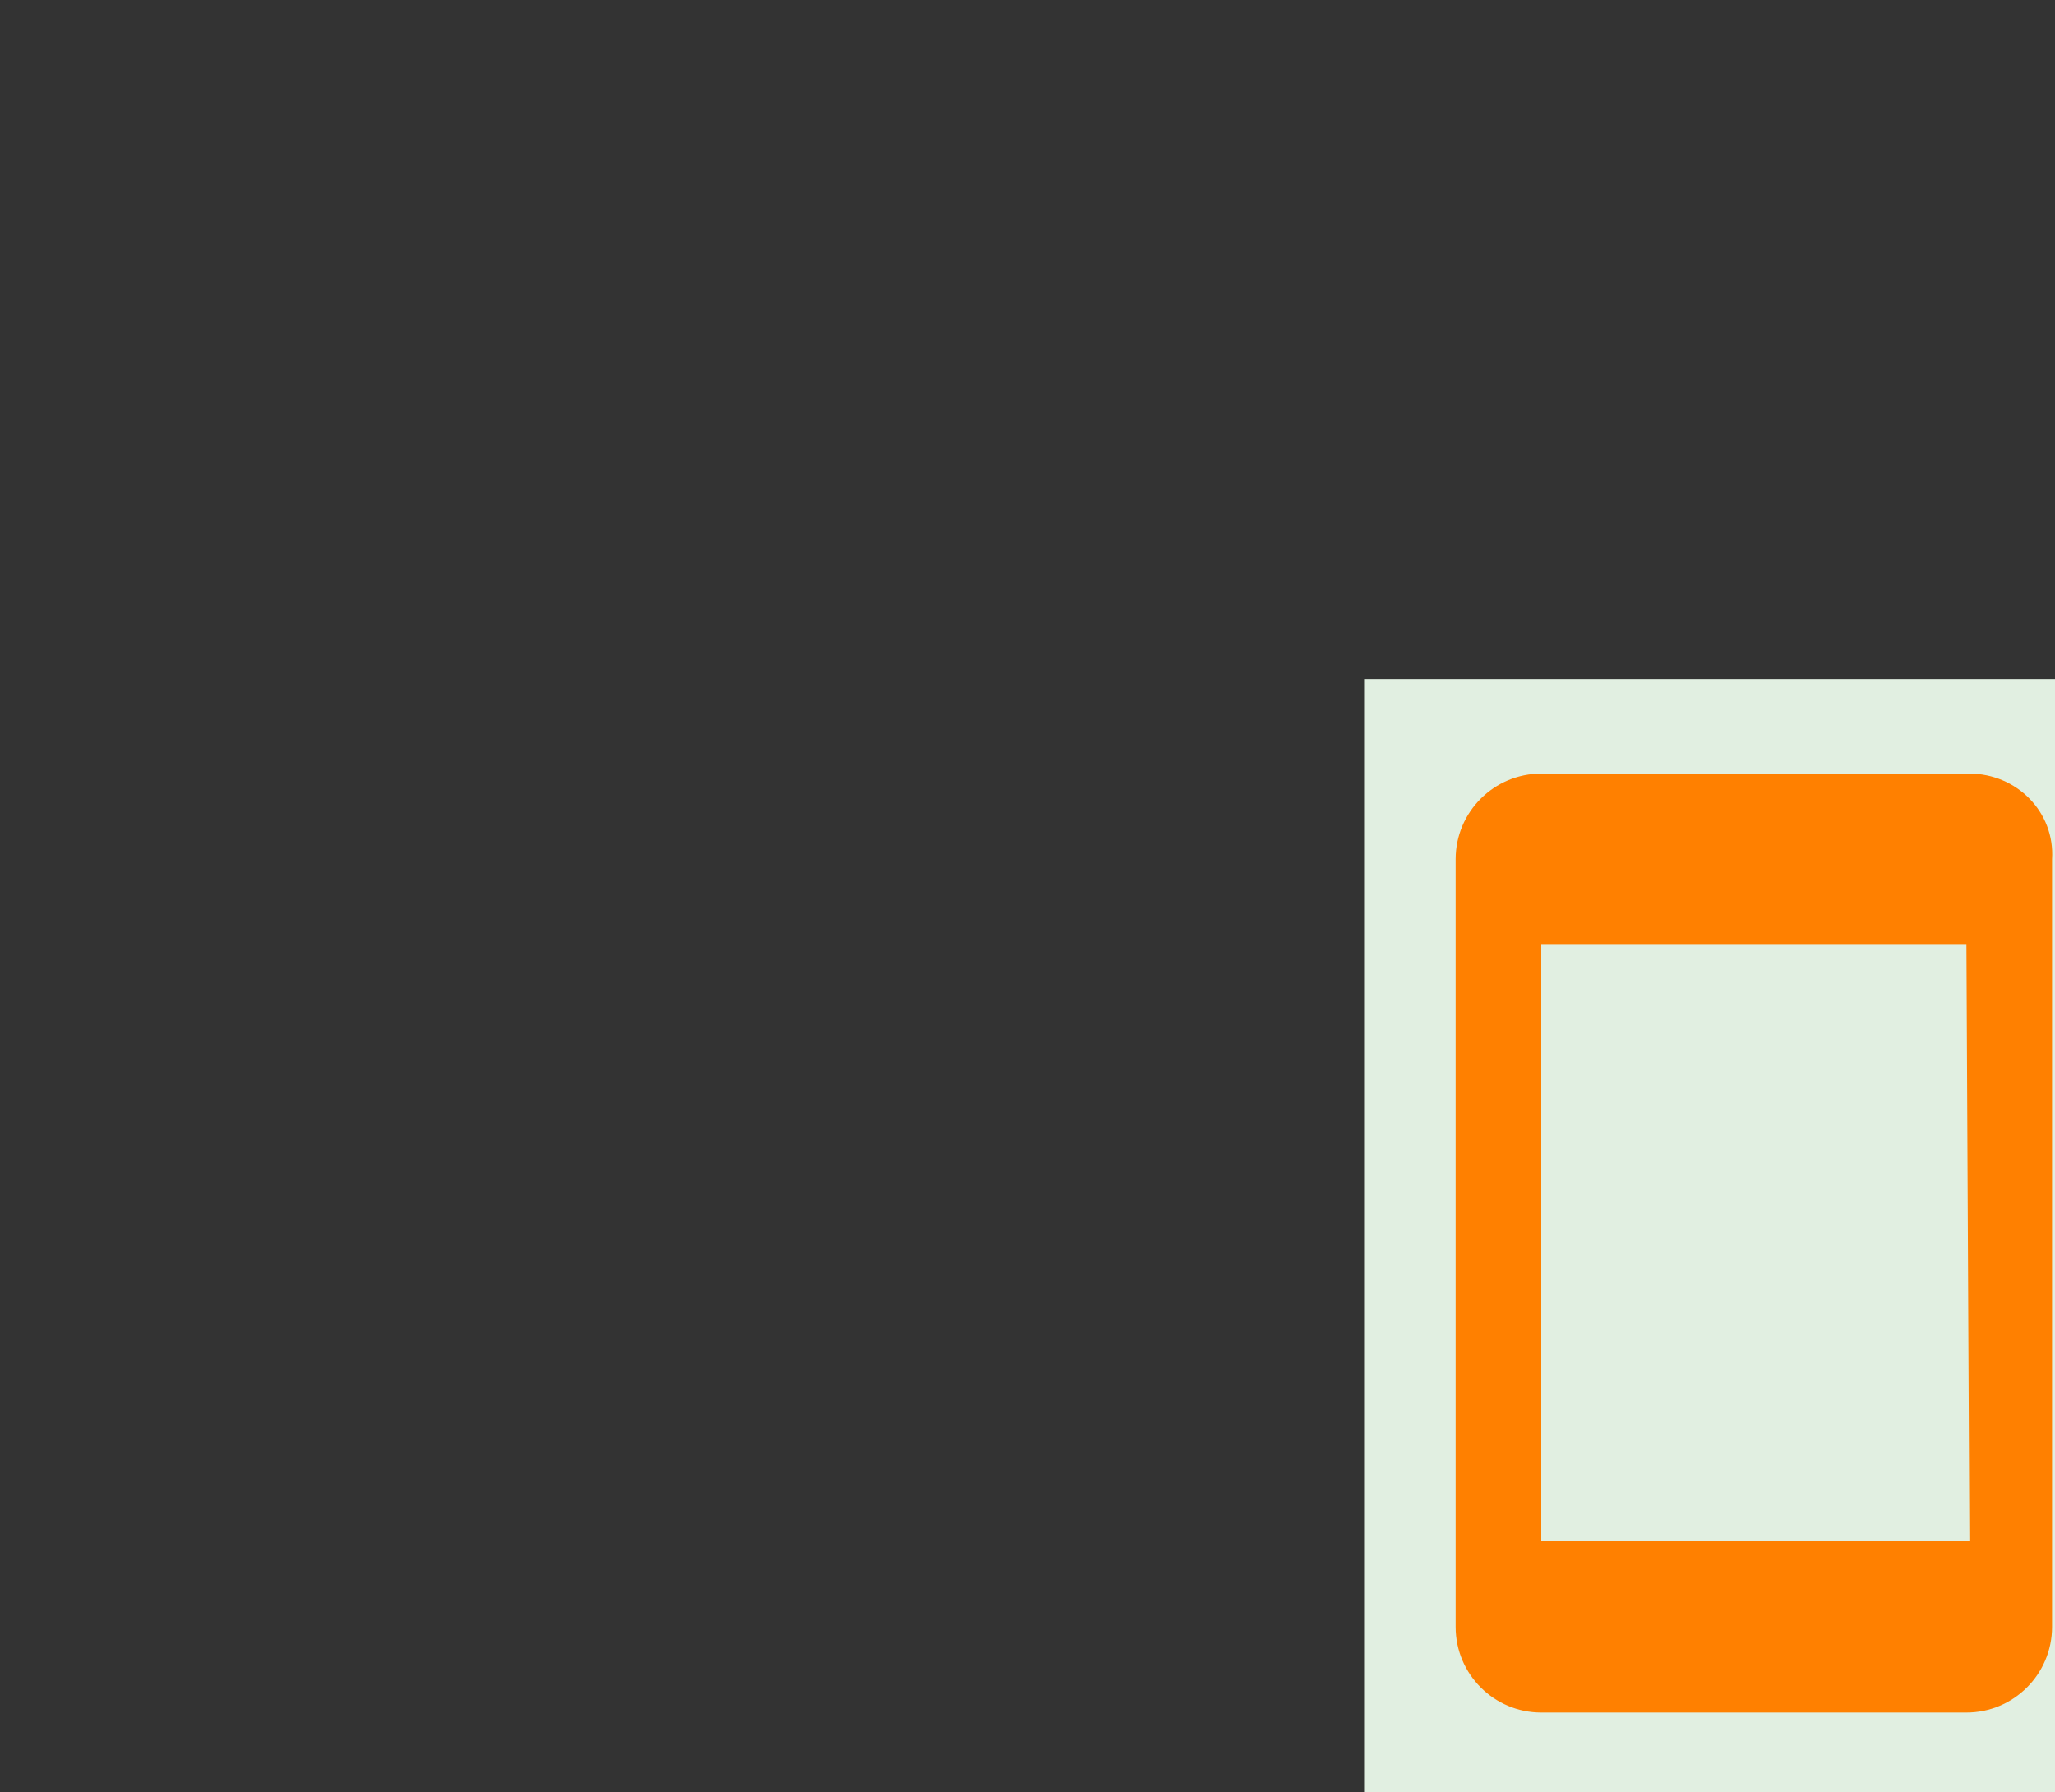
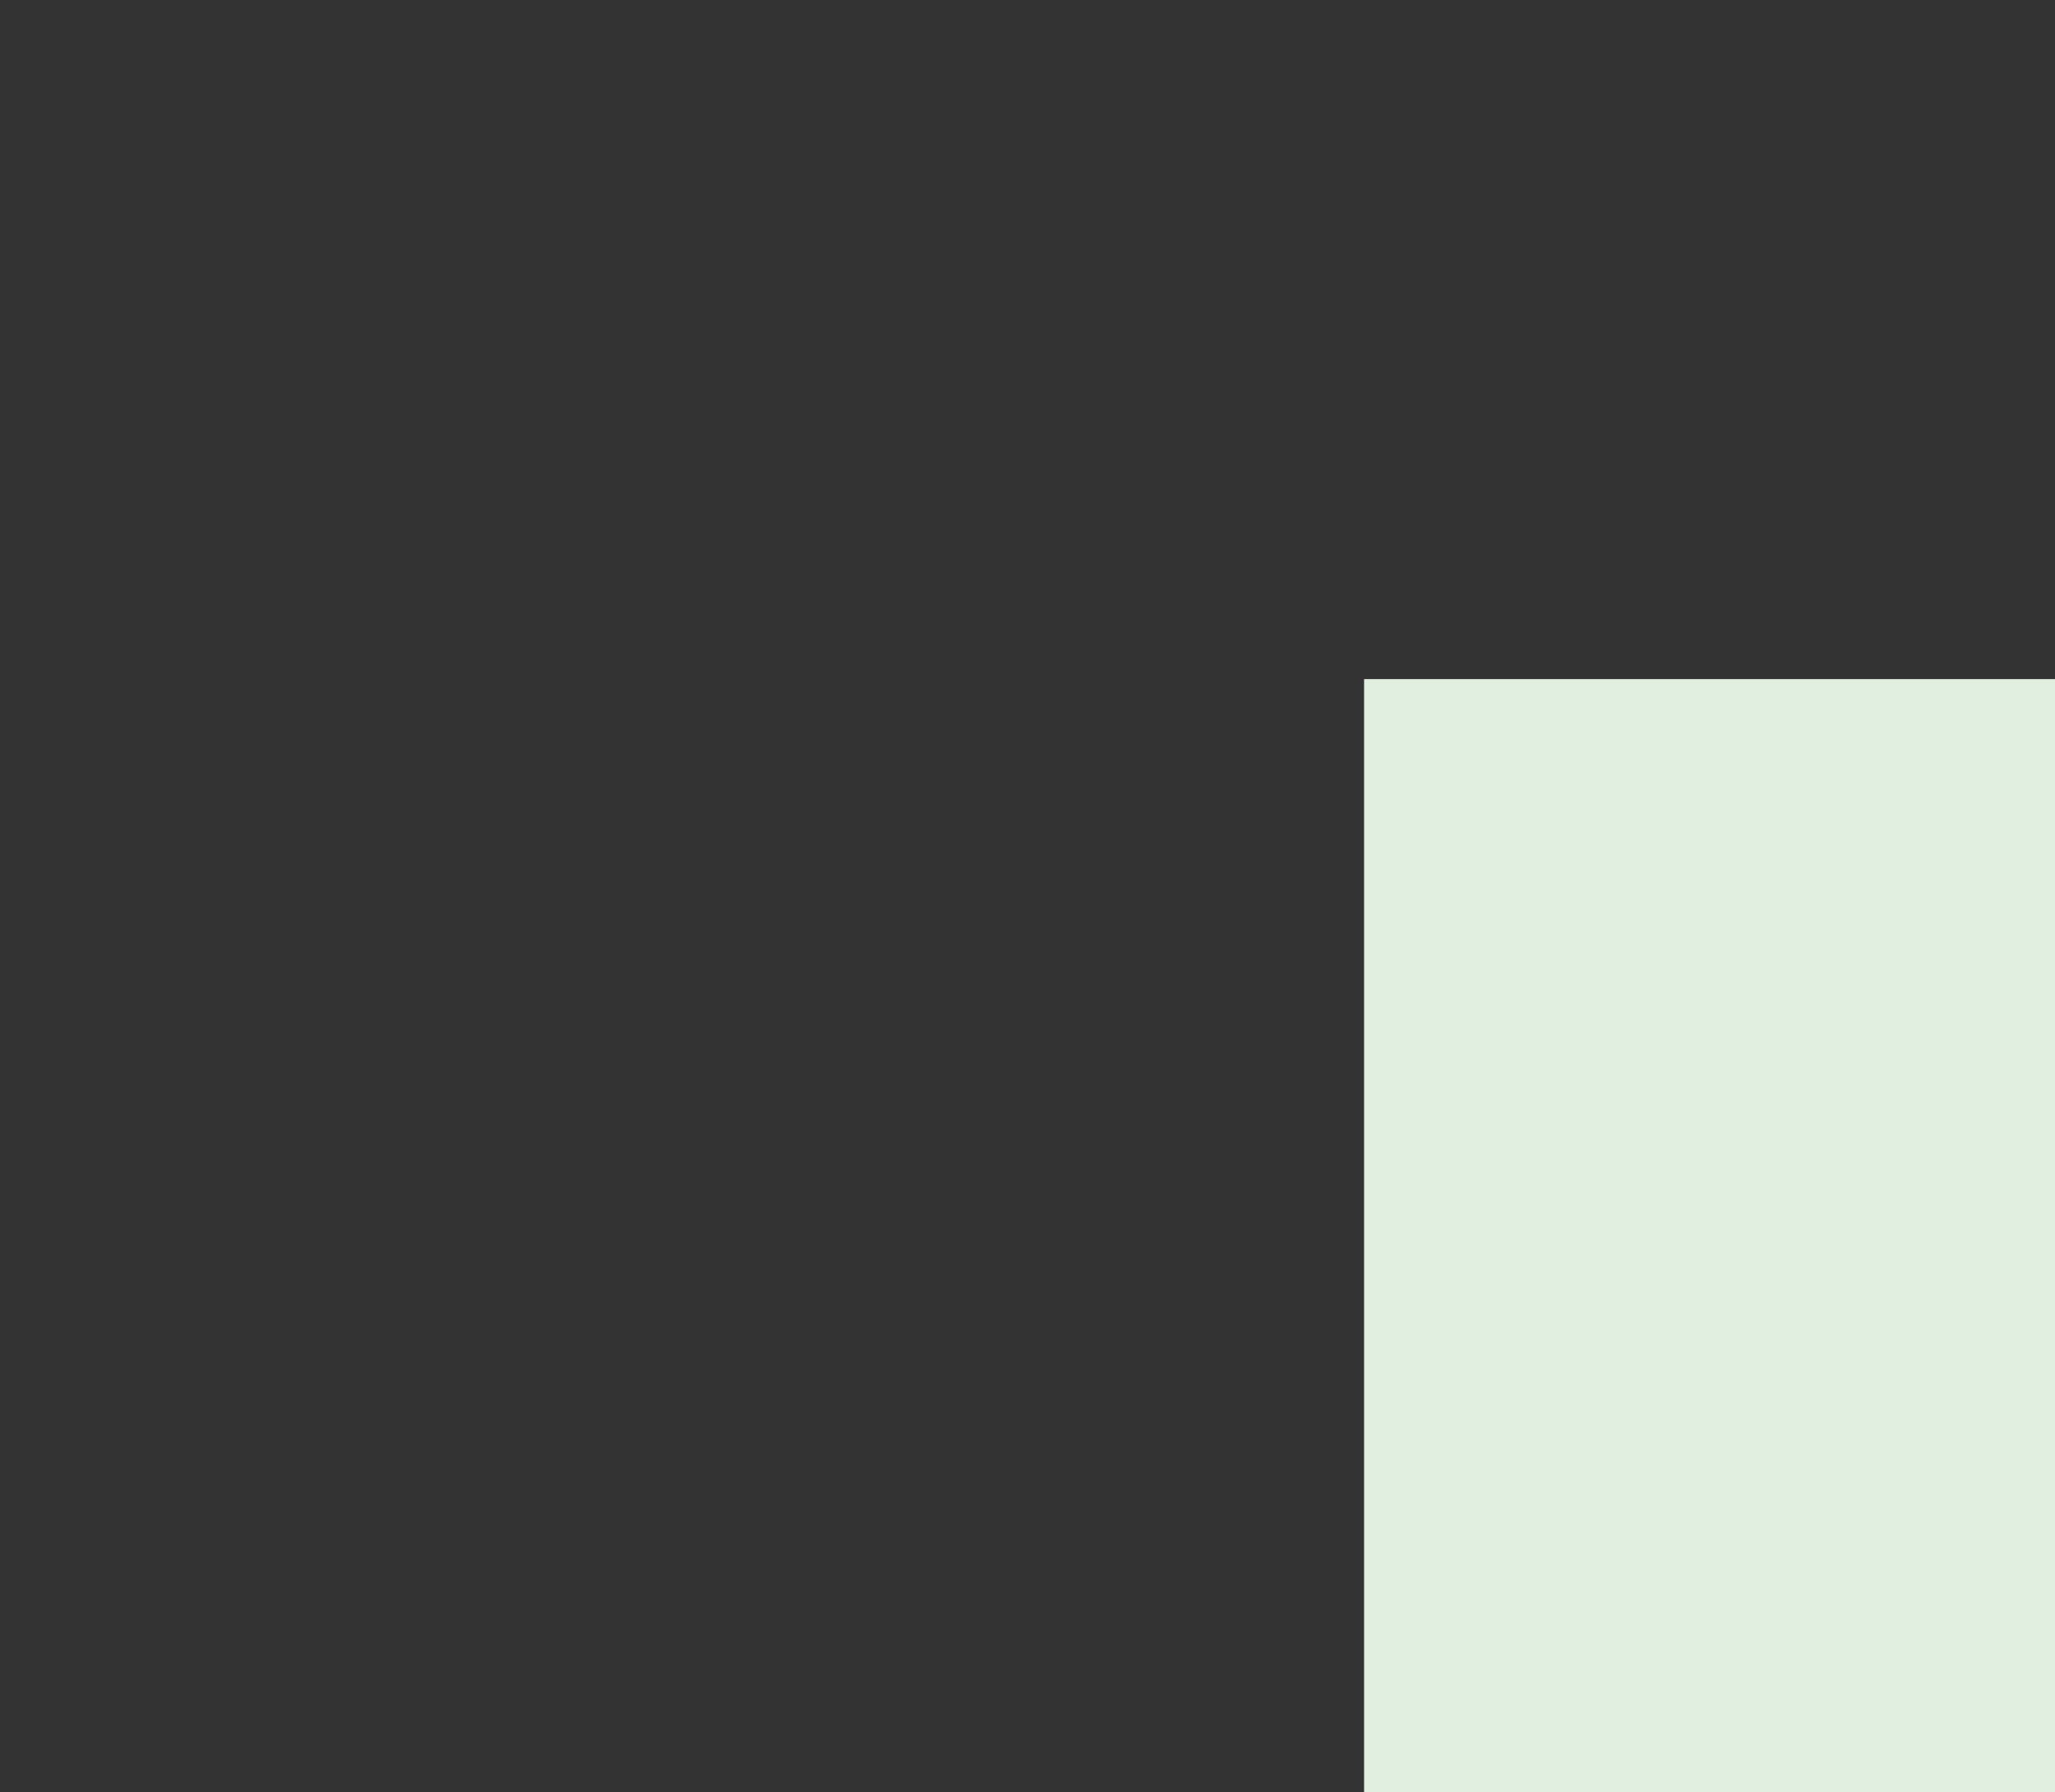
<svg xmlns="http://www.w3.org/2000/svg" version="1.1" id="Layer_1" x="0px" y="0px" viewBox="0 0 69.6 60.7" style="enable-background:new 0 0 69.6 60.7;" xml:space="preserve">
  <rect x="0" y="0" width="69.6" height="60.7" fill="#333333" stroke="none" />
  <style type="text/css">
	.st0{fill-rule:evenodd;clip-rule:evenodd;fill:#E1EFE1;}
	.st1{fill:#FF8000;}
</style>
  <rect x="46.2" y="23" class="st0" width="23.4" height="37.7" />
  <rect x="50.7" y="30.3" class="st0" width="17" height="23.8" />
-   <path class="st1" d="M66.7,52.2H52.2V32h14.4L66.7,52.2L66.7,52.2z M66.7,26.2H52.2c-1.6,0-2.9,1.3-2.9,2.9v26  c0,1.6,1.3,2.9,2.9,2.9h14.4c1.6,0,2.9-1.3,2.9-2.9v-26C69.6,27.5,68.3,26.2,66.7,26.2L66.7,26.2z" />
</svg>